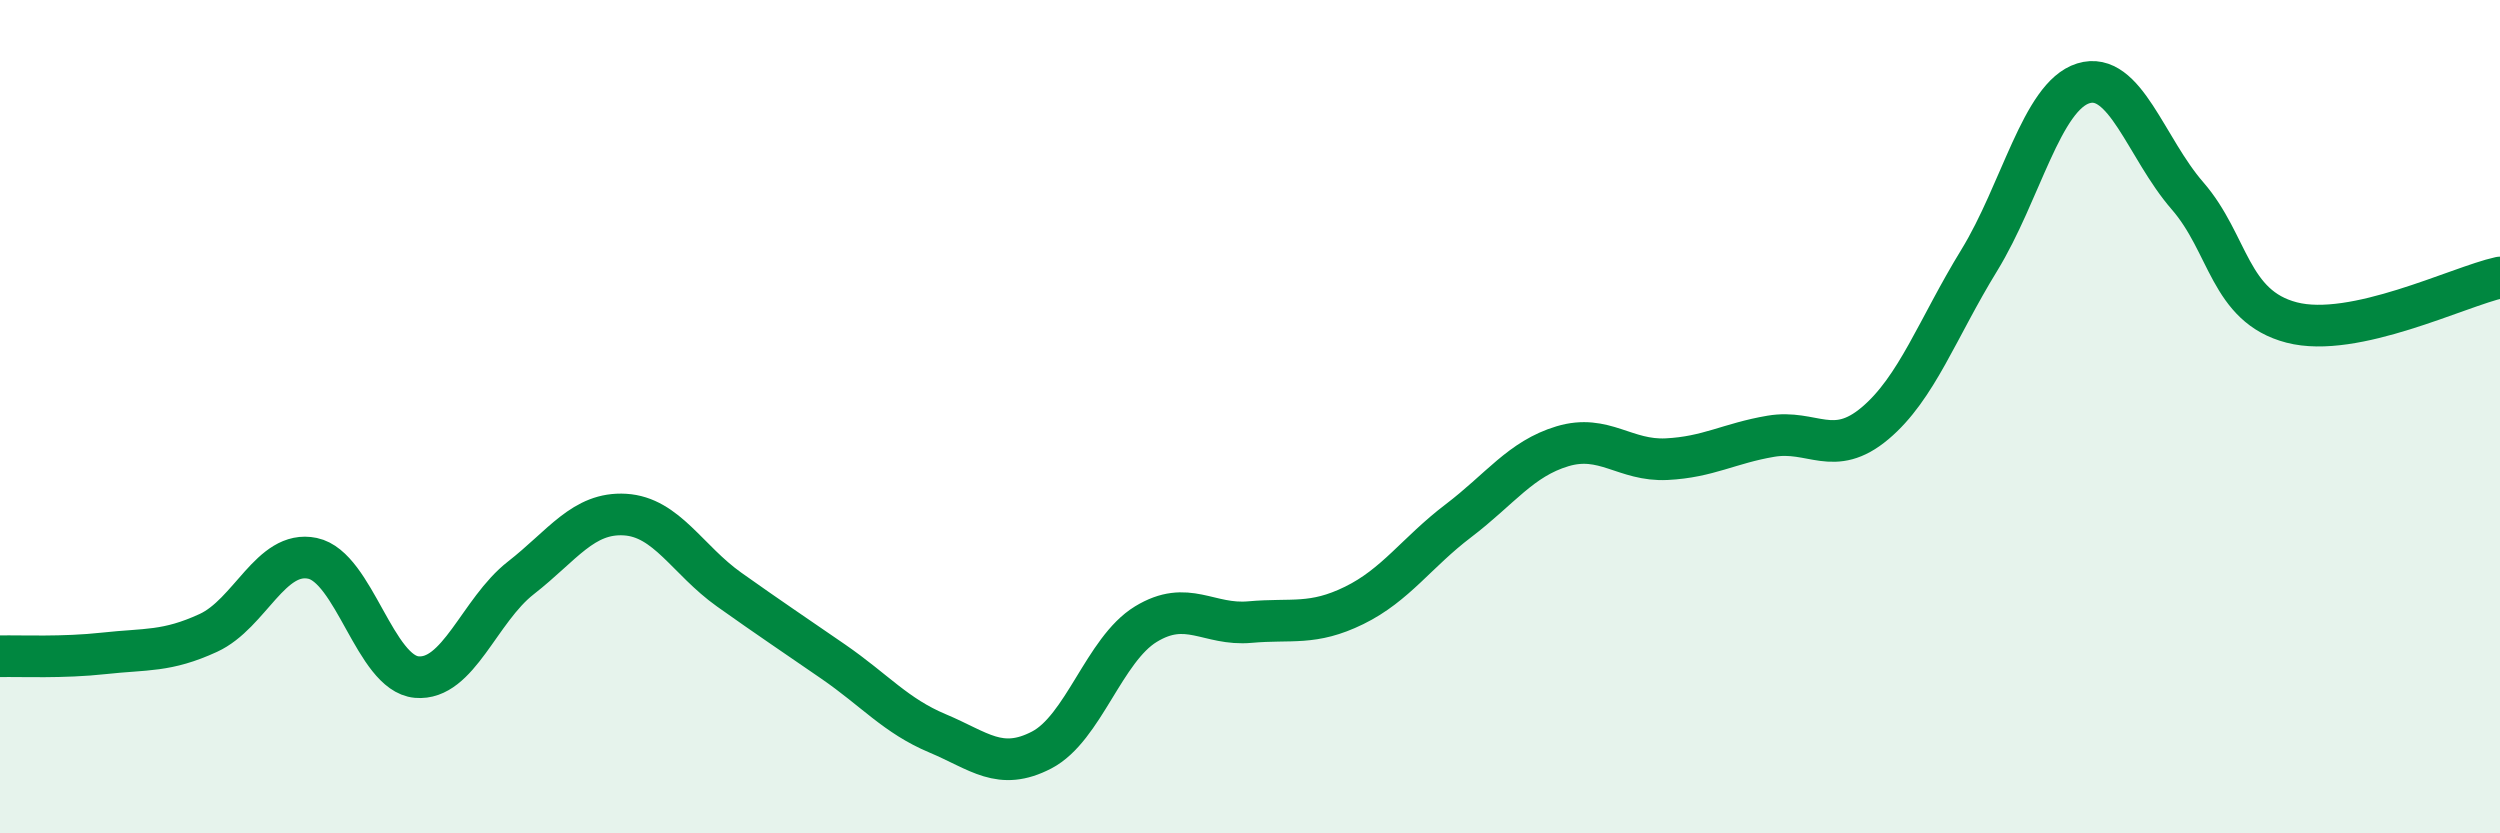
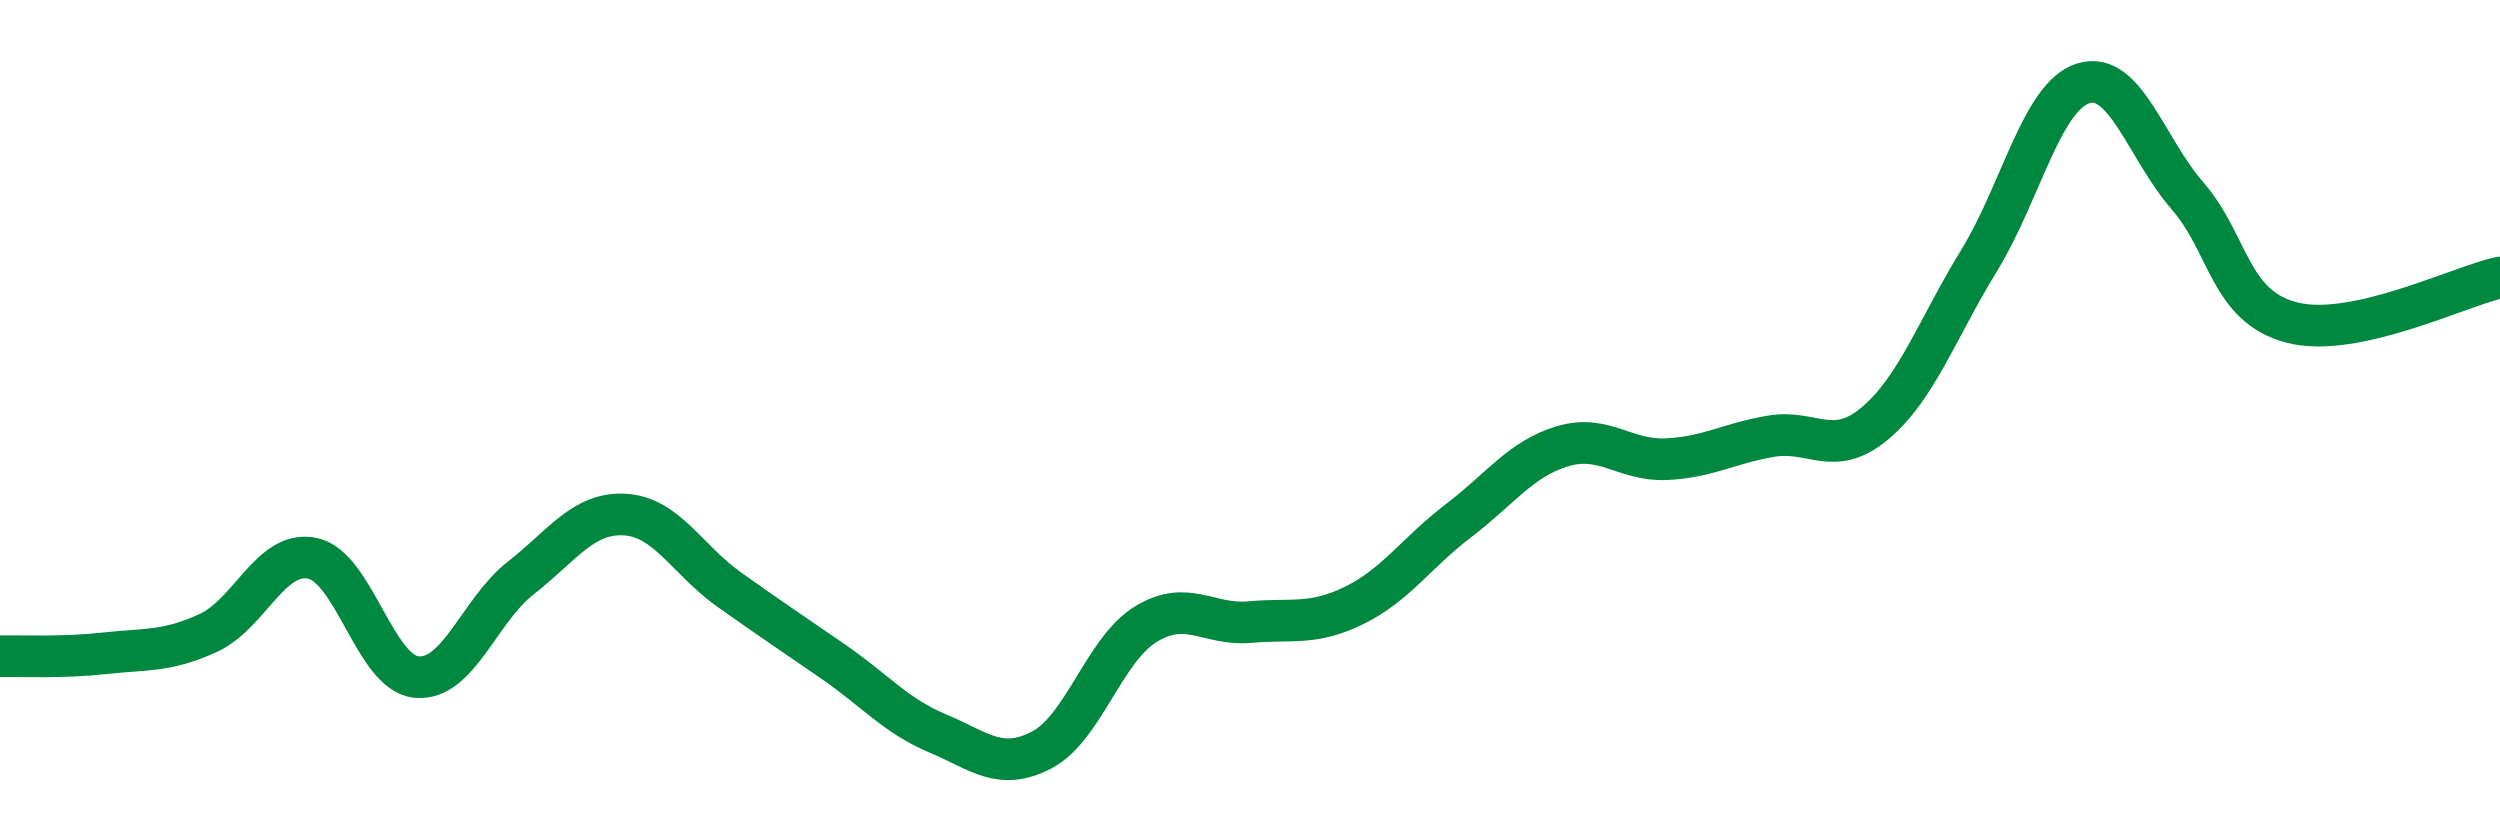
<svg xmlns="http://www.w3.org/2000/svg" width="60" height="20" viewBox="0 0 60 20">
-   <path d="M 0,15.75 C 0.5,15.74 1.5,15.79 2.5,15.68 C 3.5,15.57 4,15.65 5,15.19 C 6,14.73 6.5,13.19 7.5,13.4 C 8.5,13.61 9,16.16 10,16.25 C 11,16.34 11.5,14.65 12.5,13.87 C 13.5,13.09 14,12.29 15,12.35 C 16,12.41 16.5,13.44 17.5,14.15 C 18.5,14.86 19,15.19 20,15.88 C 21,16.57 21.5,17.18 22.5,17.6 C 23.5,18.02 24,18.52 25,18 C 26,17.48 26.5,15.59 27.5,14.98 C 28.5,14.37 29,15.02 30,14.93 C 31,14.84 31.5,15.02 32.5,14.53 C 33.5,14.04 34,13.26 35,12.5 C 36,11.74 36.5,11.01 37.5,10.71 C 38.5,10.41 39,11.07 40,11.02 C 41,10.97 41.5,10.64 42.5,10.47 C 43.5,10.3 44,11 45,10.16 C 46,9.32 46.5,7.88 47.5,6.25 C 48.5,4.62 49,2.31 50,2 C 51,1.69 51.5,3.55 52.5,4.7 C 53.5,5.85 53.5,7.35 55,7.74 C 56.5,8.13 59,6.88 60,6.66L60 20L0 20Z" fill="#008740" opacity="0.1" stroke-linecap="round" stroke-linejoin="round" />
  <path d="M 0,15.75 C 0.5,15.74 1.5,15.79 2.5,15.68 C 3.5,15.57 4,15.65 5,15.19 C 6,14.73 6.5,13.19 7.5,13.4 C 8.5,13.61 9,16.16 10,16.25 C 11,16.34 11.5,14.65 12.5,13.87 C 13.5,13.09 14,12.29 15,12.35 C 16,12.41 16.5,13.44 17.5,14.15 C 18.5,14.86 19,15.19 20,15.88 C 21,16.57 21.5,17.18 22.5,17.6 C 23.5,18.02 24,18.52 25,18 C 26,17.48 26.5,15.59 27.5,14.98 C 28.5,14.37 29,15.02 30,14.93 C 31,14.84 31.5,15.02 32.5,14.53 C 33.5,14.04 34,13.26 35,12.5 C 36,11.74 36.5,11.01 37.5,10.71 C 38.5,10.41 39,11.07 40,11.02 C 41,10.97 41.5,10.64 42.5,10.47 C 43.5,10.3 44,11 45,10.16 C 46,9.32 46.5,7.88 47.5,6.25 C 48.5,4.62 49,2.31 50,2 C 51,1.69 51.5,3.55 52.5,4.7 C 53.5,5.85 53.5,7.35 55,7.74 C 56.5,8.13 59,6.88 60,6.66" stroke="#008740" stroke-width="1" fill="none" stroke-linecap="round" stroke-linejoin="round" />
</svg>